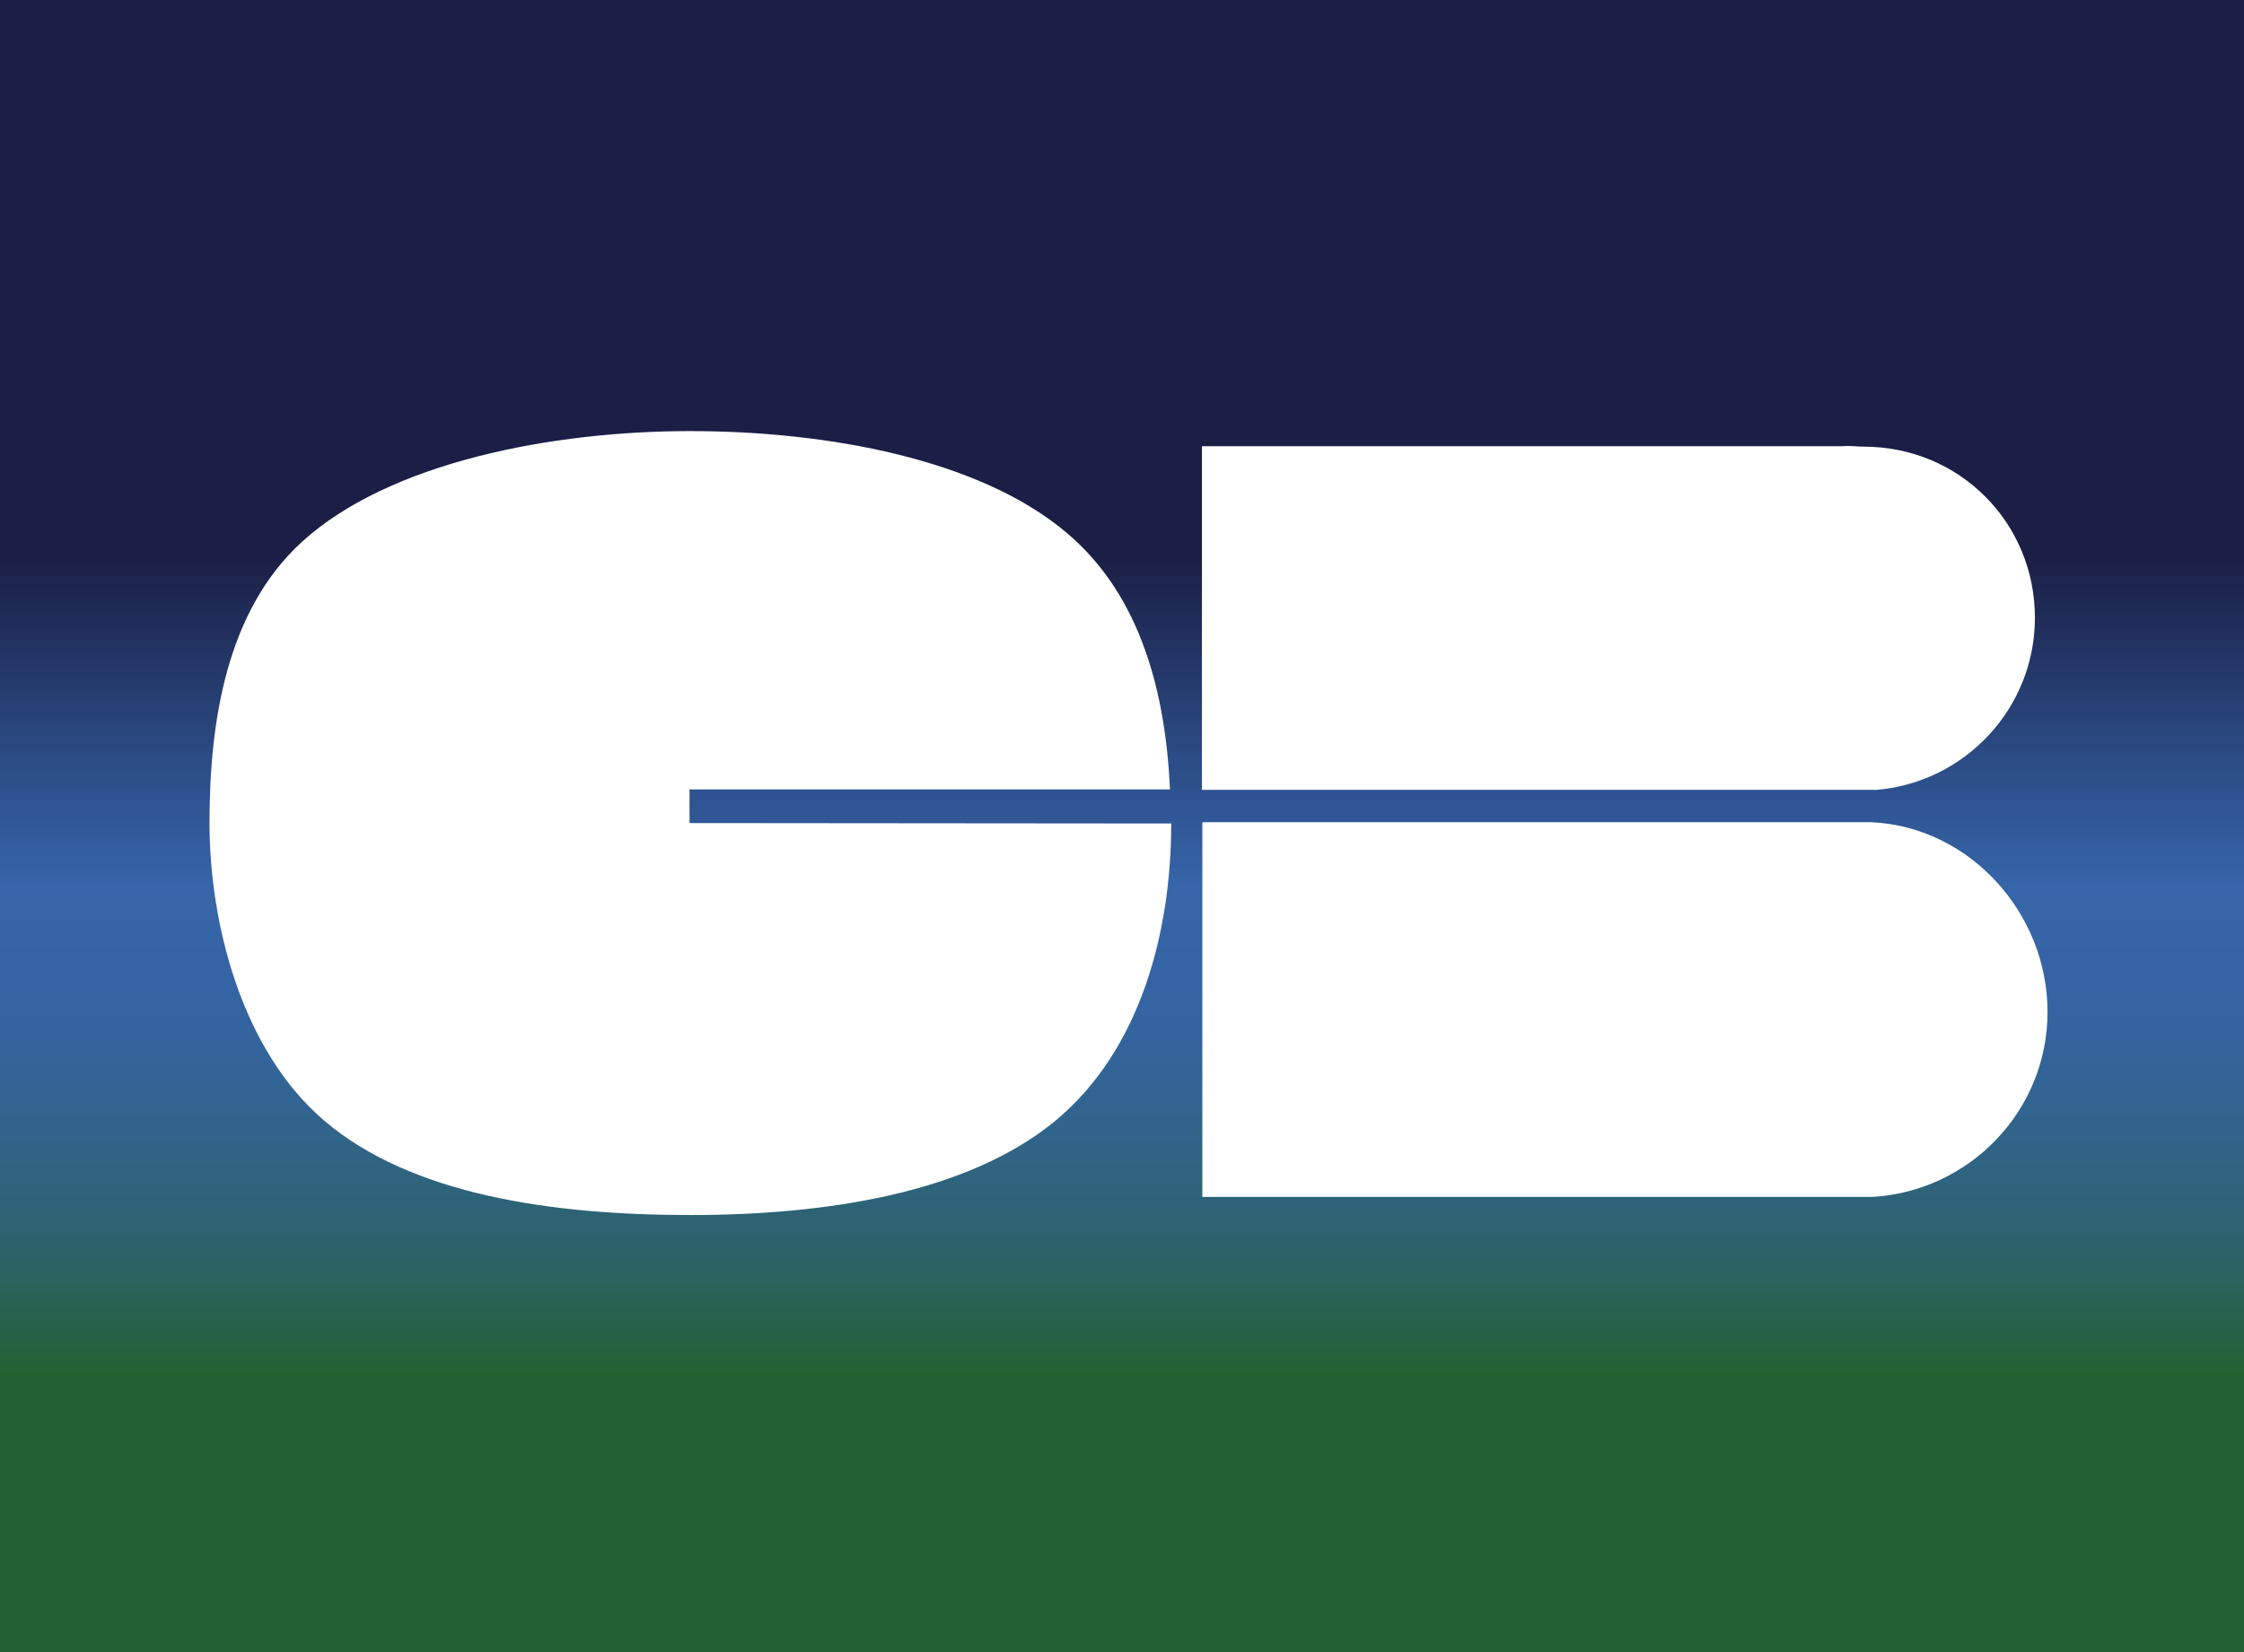
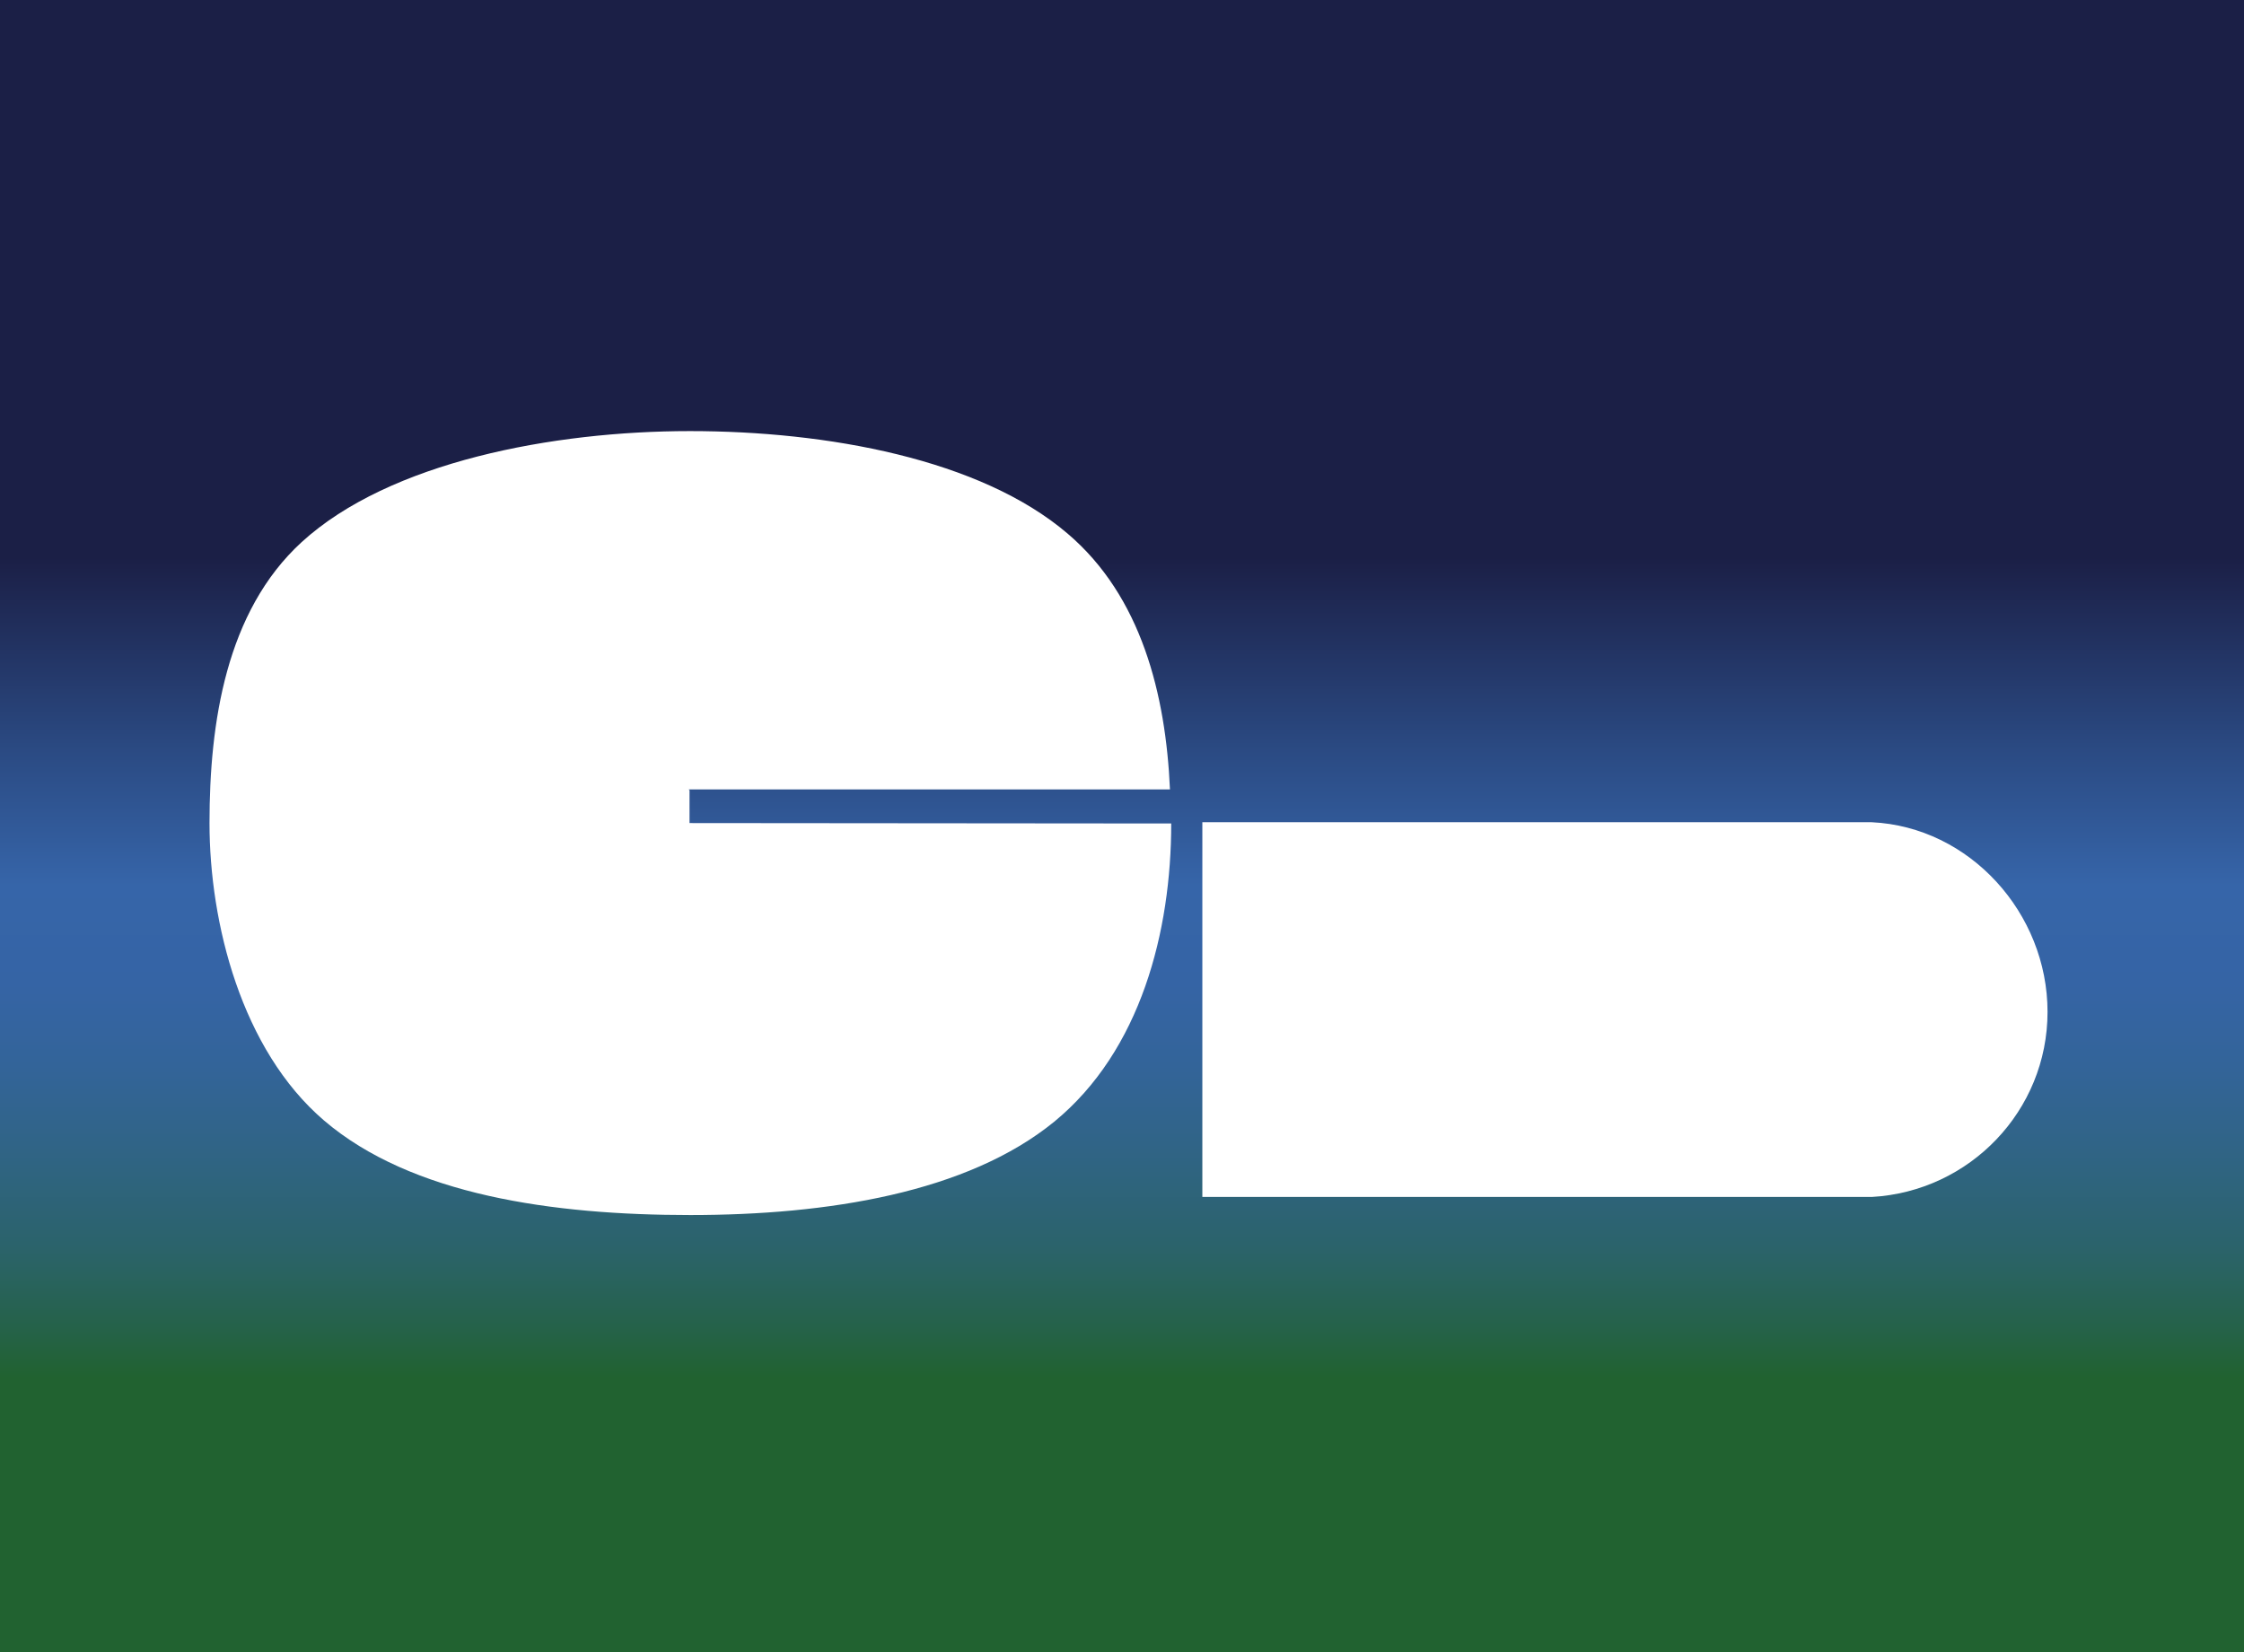
<svg xmlns="http://www.w3.org/2000/svg" id="a" viewBox="0 0 53.34 39.29">
  <rect x="0" y="0" width="53.34" height="39.29" fill="#808080" stroke="none" />
  <defs>
    <linearGradient id="b" x1="-161.25" y1="-151.21" x2="-159.8" y2="-151.21" gradientTransform="translate(-99.39 4353.27) rotate(90) scale(27 .83)" gradientUnits="userSpaceOnUse">
      <stop offset="0" stop-color="#1b1f46" />
      <stop offset=".35" stop-color="#1b1f46" />
      <stop offset=".47" stop-color="#2b4b84" />
      <stop offset=".55" stop-color="#3665a9" />
      <stop offset=".61" stop-color="#3564a5" />
      <stop offset=".66" stop-color="#336499" />
      <stop offset=".71" stop-color="#306486" />
      <stop offset=".77" stop-color="#2b636b" />
      <stop offset=".82" stop-color="#256249" />
      <stop offset=".85" stop-color="#216230" />
      <stop offset="1" stop-color="#216230" />
    </linearGradient>
  </defs>
  <rect x="0" width="53.34" height="39.29" style="fill:url(#b);" />
  <path d="M16.37,18.77h11.44c-.1-2.26-.68-4.59-2.43-6.08-2.08-1.78-5.73-2.44-8.98-2.44s-7.14.73-9.23,2.64c-1.8,1.65-2.19,4.3-2.19,6.68s.76,5.39,2.72,7.07c2.08,1.78,5.45,2.25,8.71,2.25s6.58-.53,8.65-2.22c2.06-1.69,2.78-4.53,2.78-7.09h0s-11.45-.01-11.45-.01v-.78Z" style="fill:#fff;" />
  <path d="M28.58,19.55v8.91h15.91c2.33-.13,4.18-2.05,4.18-4.4s-1.85-4.4-4.18-4.51h0s-15.91,0-15.91,0Z" style="fill:#fff;" />
-   <path d="M48.37,14.69c0-2.27-1.8-4.07-4.07-4.07-.16,0-.35-.03-.5-.01h-15.23v8.17h16.04c2.1-.18,3.76-1.94,3.76-4.09Z" style="fill:#fff;" />
</svg>